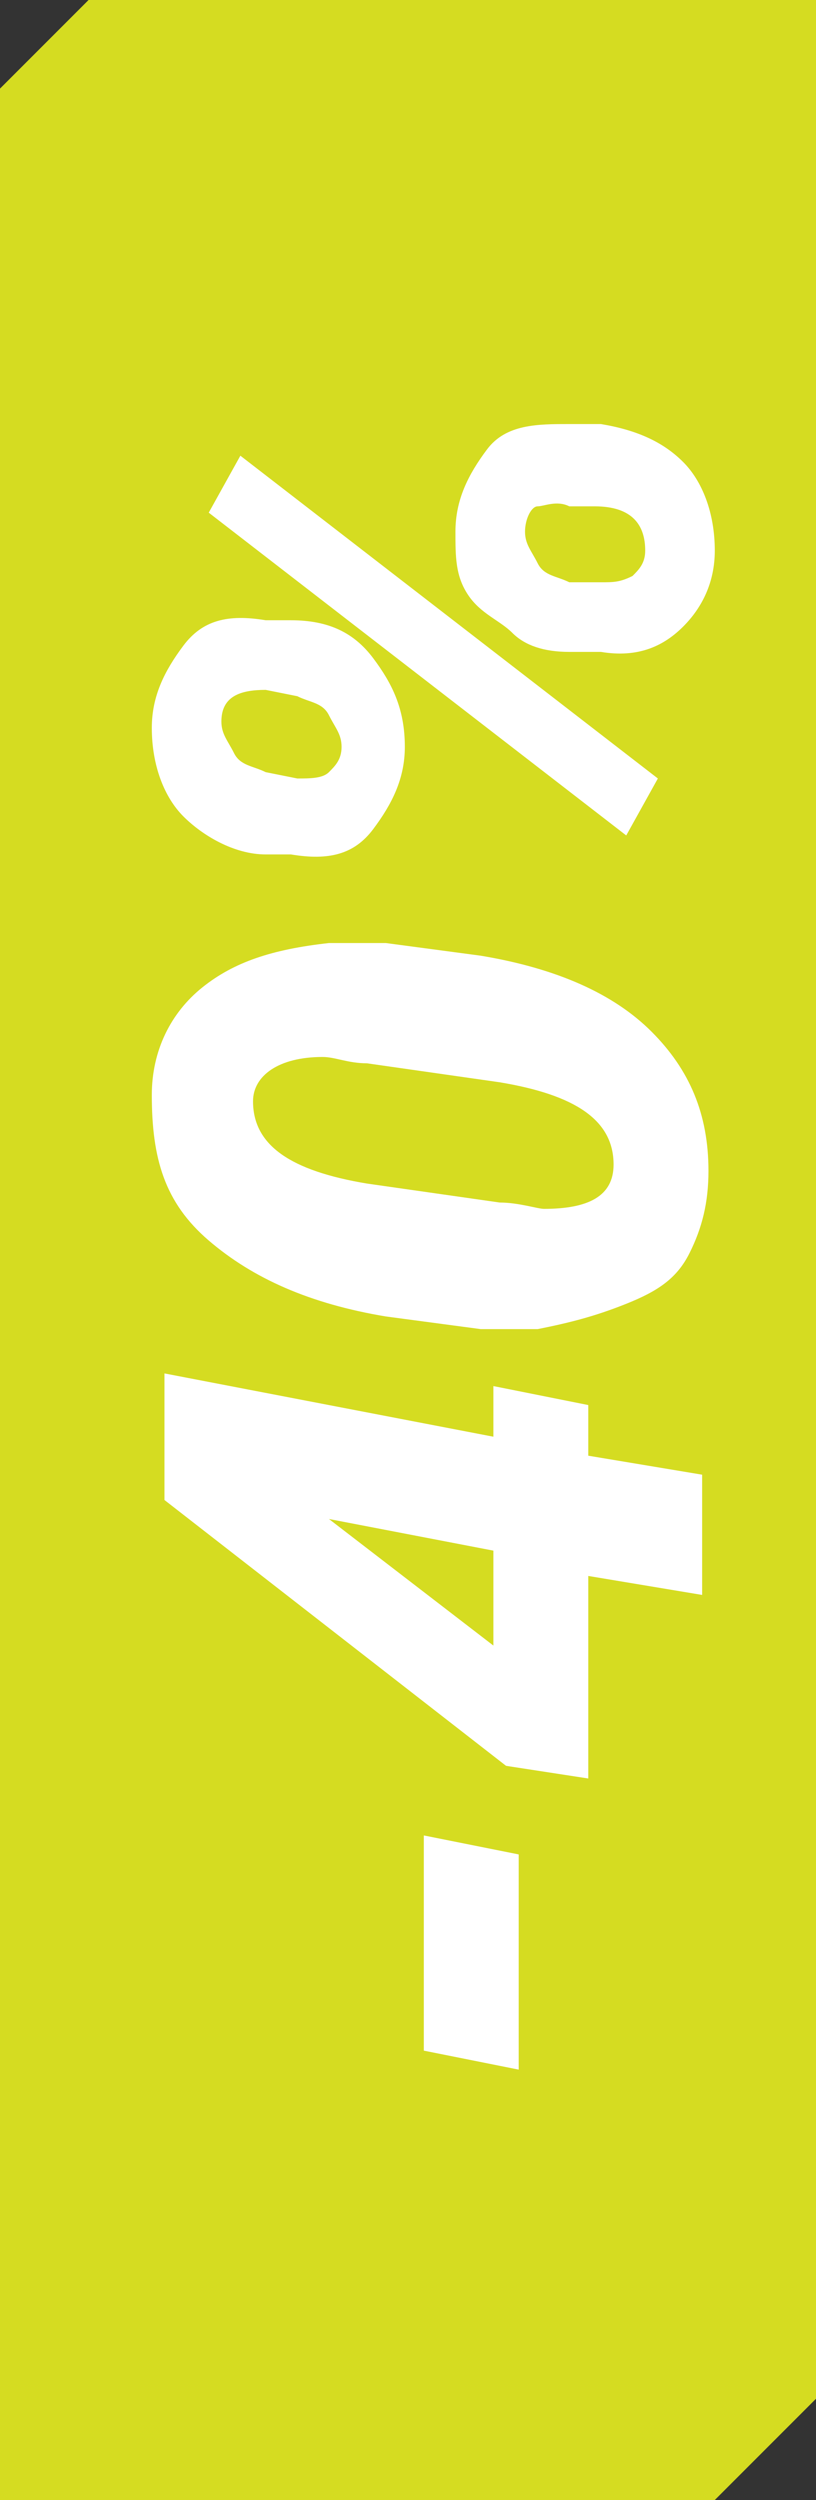
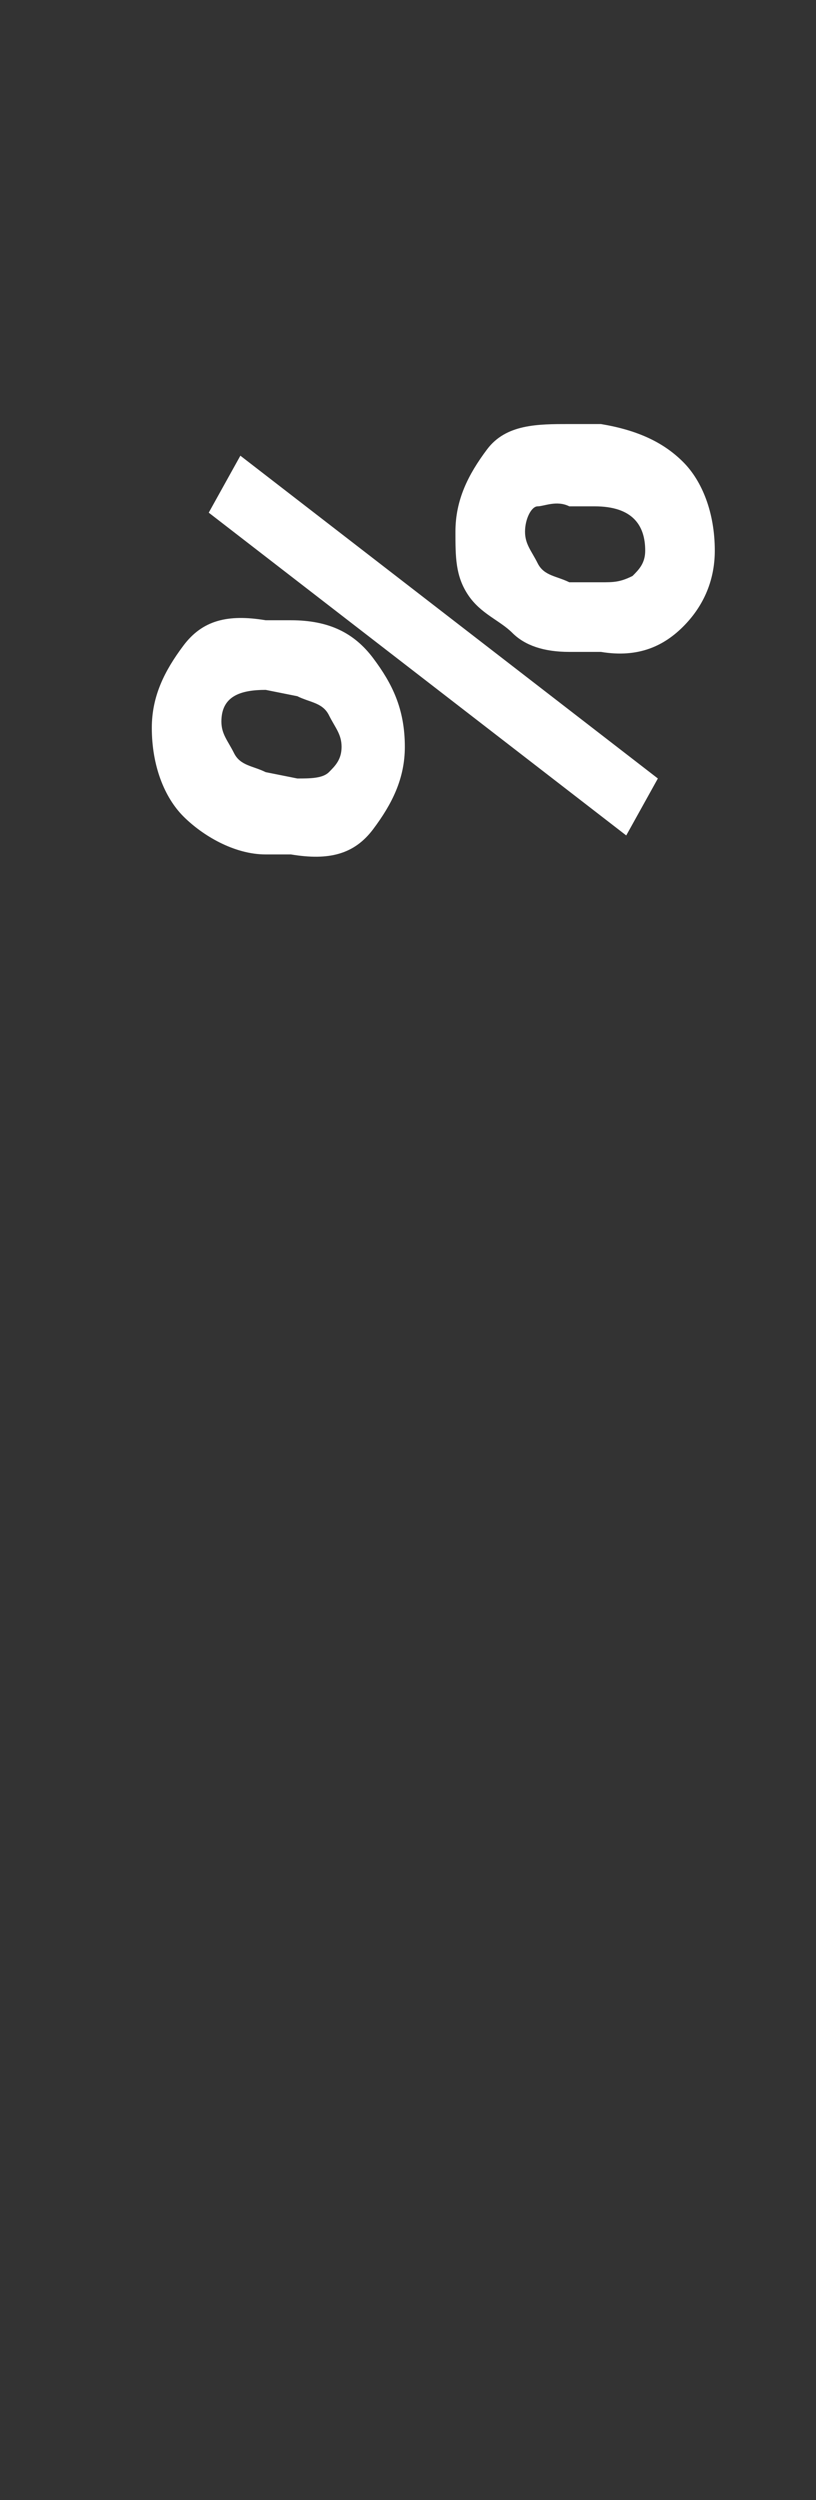
<svg xmlns="http://www.w3.org/2000/svg" version="1.1" id="Layer_1" x="0px" y="0px" viewBox="0 0 12.9 39.5" style="enable-background:new 0 0 12.9 39.5;" xml:space="preserve">
  <rect x="0" y="0" width="12.9" height="39.5" fill="#333333" stroke="none" />
  <style type="text/css">
	.st0{fill:#D5DC21;}
	.st1{enable-background:new    ;}
	.st2{fill:#FFFFFF;}
</style>
-   <polygon class="st0" points="0,1.4 0,39.5 11.3,39.5 12.9,37.9 12.9,0 1.4,0 " />
  <g class="st1">
-     <path class="st2" d="M8.2,29.3v3.4l-1.5-0.3v-3.4L8.2,29.3z" />
-     <path class="st2" d="M7.8,22.7v-0.8l1.5,0.3v0.8l1.8,0.3v1.9l-1.8-0.3v3.2L8,27.9l-5.4-4.2h0l0-2L7.8,22.7z M7.8,26l0-1.5l-2.6-0.5   L7.8,26z" />
-     <path class="st2" d="M11.2,18.5c0,0.5-0.1,0.9-0.3,1.3s-0.5,0.6-1,0.8S9,20.9,8.5,21c-0.3,0-0.6,0-0.9,0l-1.5-0.2   c-1.2-0.2-2.1-0.6-2.8-1.2s-0.9-1.3-0.9-2.3c0-0.7,0.3-1.3,0.8-1.7s1.1-0.6,2-0.7c0.3,0,0.6,0,0.9,0l1.5,0.2   c1.2,0.2,2.1,0.6,2.7,1.2S11.2,17.6,11.2,18.5z M5.8,16.8c-0.3,0-0.5-0.1-0.7-0.1C4.4,16.7,4,17,4,17.4c0,0.7,0.6,1.1,1.8,1.3   L7.9,19c0.3,0,0.6,0.1,0.7,0.1c0.7,0,1.1-0.2,1.1-0.7c0-0.7-0.6-1.1-1.8-1.3L5.8,16.8z" />
    <path class="st2" d="M2.4,11.5c0-0.5,0.2-0.9,0.5-1.3s0.7-0.5,1.3-0.4l0.4,0c0.6,0,1,0.2,1.3,0.6s0.5,0.8,0.5,1.4   c0,0.5-0.2,0.9-0.5,1.3s-0.7,0.5-1.3,0.4l-0.4,0c-0.5,0-1-0.3-1.3-0.6S2.4,12.1,2.4,11.5z M10.4,12.3l-0.5,0.9L3.3,8.1l0.5-0.9   L10.4,12.3z M4.7,12.3c0.2,0,0.4,0,0.5-0.1s0.2-0.2,0.2-0.4c0-0.2-0.1-0.3-0.2-0.5s-0.3-0.2-0.5-0.3l-0.5-0.1   c-0.4,0-0.7,0.1-0.7,0.5c0,0.2,0.1,0.3,0.2,0.5s0.3,0.2,0.5,0.3L4.7,12.3z M7.2,8.4c0-0.5,0.2-0.9,0.5-1.3S8.5,6.7,9,6.7l0.5,0   c0.6,0.1,1,0.3,1.3,0.6s0.5,0.8,0.5,1.4c0,0.5-0.2,0.9-0.5,1.2s-0.7,0.5-1.3,0.4l-0.5,0c-0.4,0-0.7-0.1-0.9-0.3S7.6,9.7,7.4,9.4   S7.2,8.8,7.2,8.4z M9.5,9.2c0.2,0,0.3,0,0.5-0.1c0.1-0.1,0.2-0.2,0.2-0.4c0-0.4-0.2-0.7-0.8-0.7L9,8C8.8,7.9,8.6,8,8.5,8   S8.3,8.2,8.3,8.4c0,0.2,0.1,0.3,0.2,0.5S8.8,9.1,9,9.2L9.5,9.2z" />
  </g>
</svg>